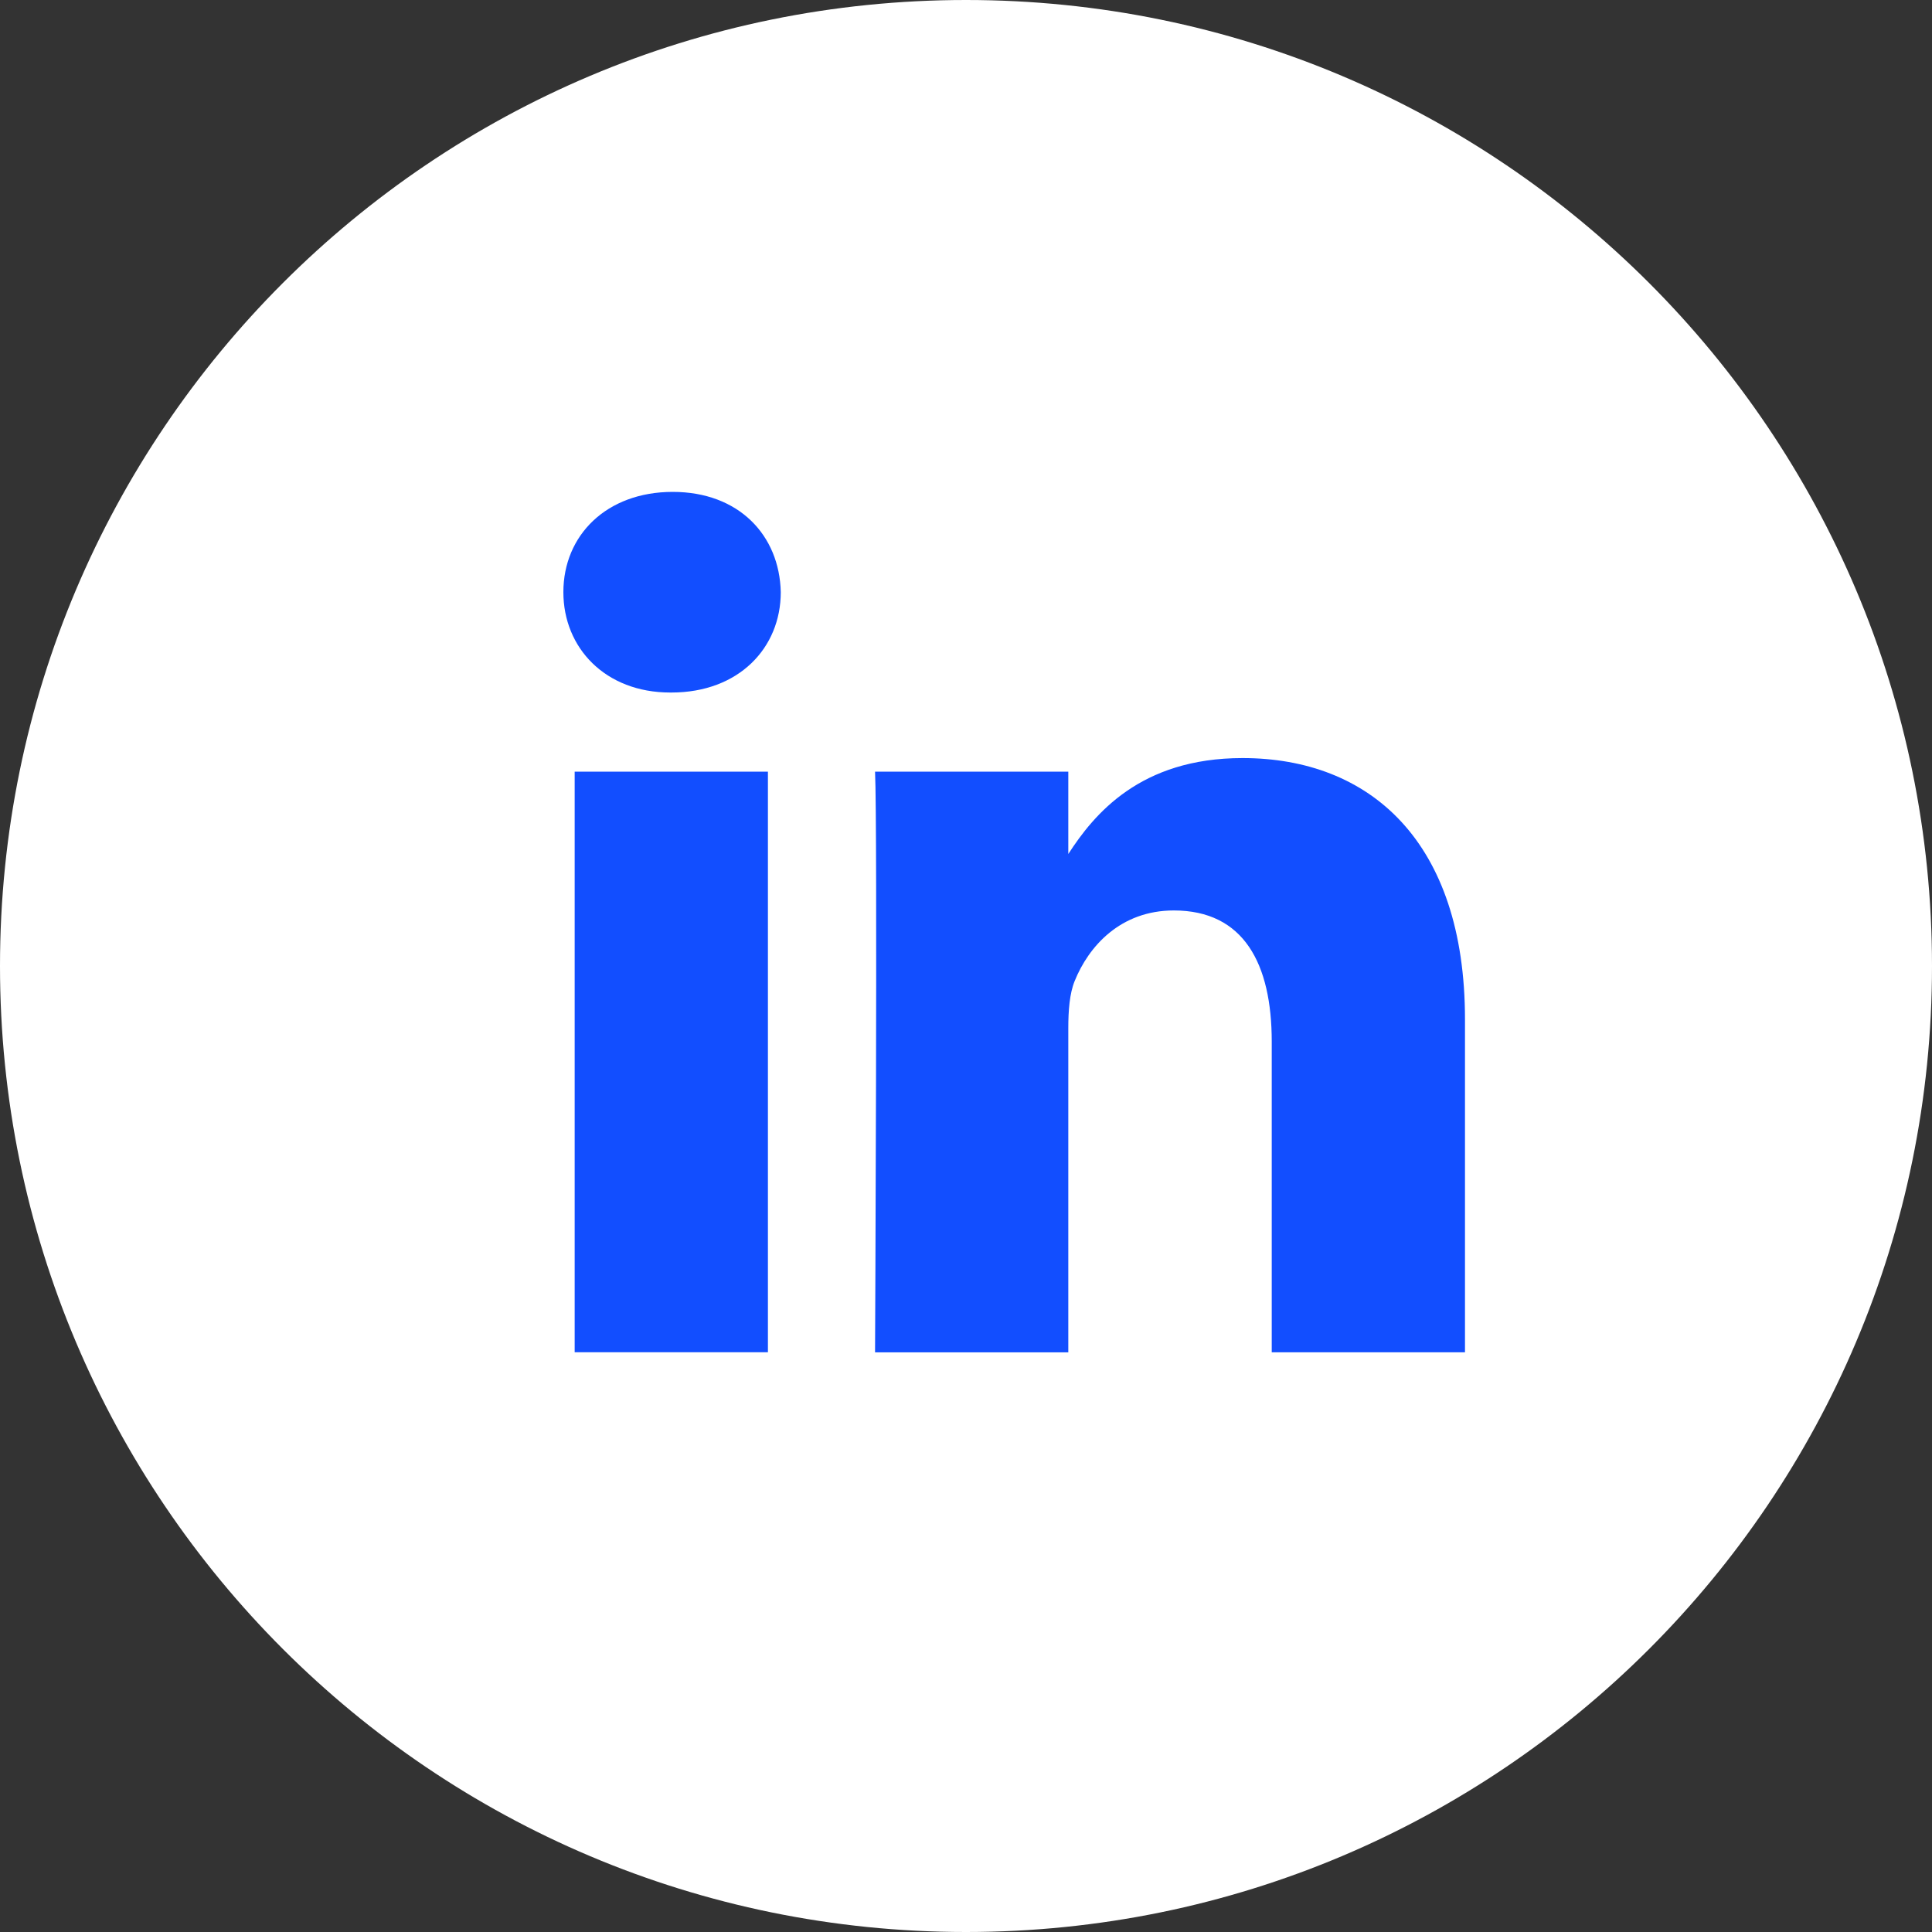
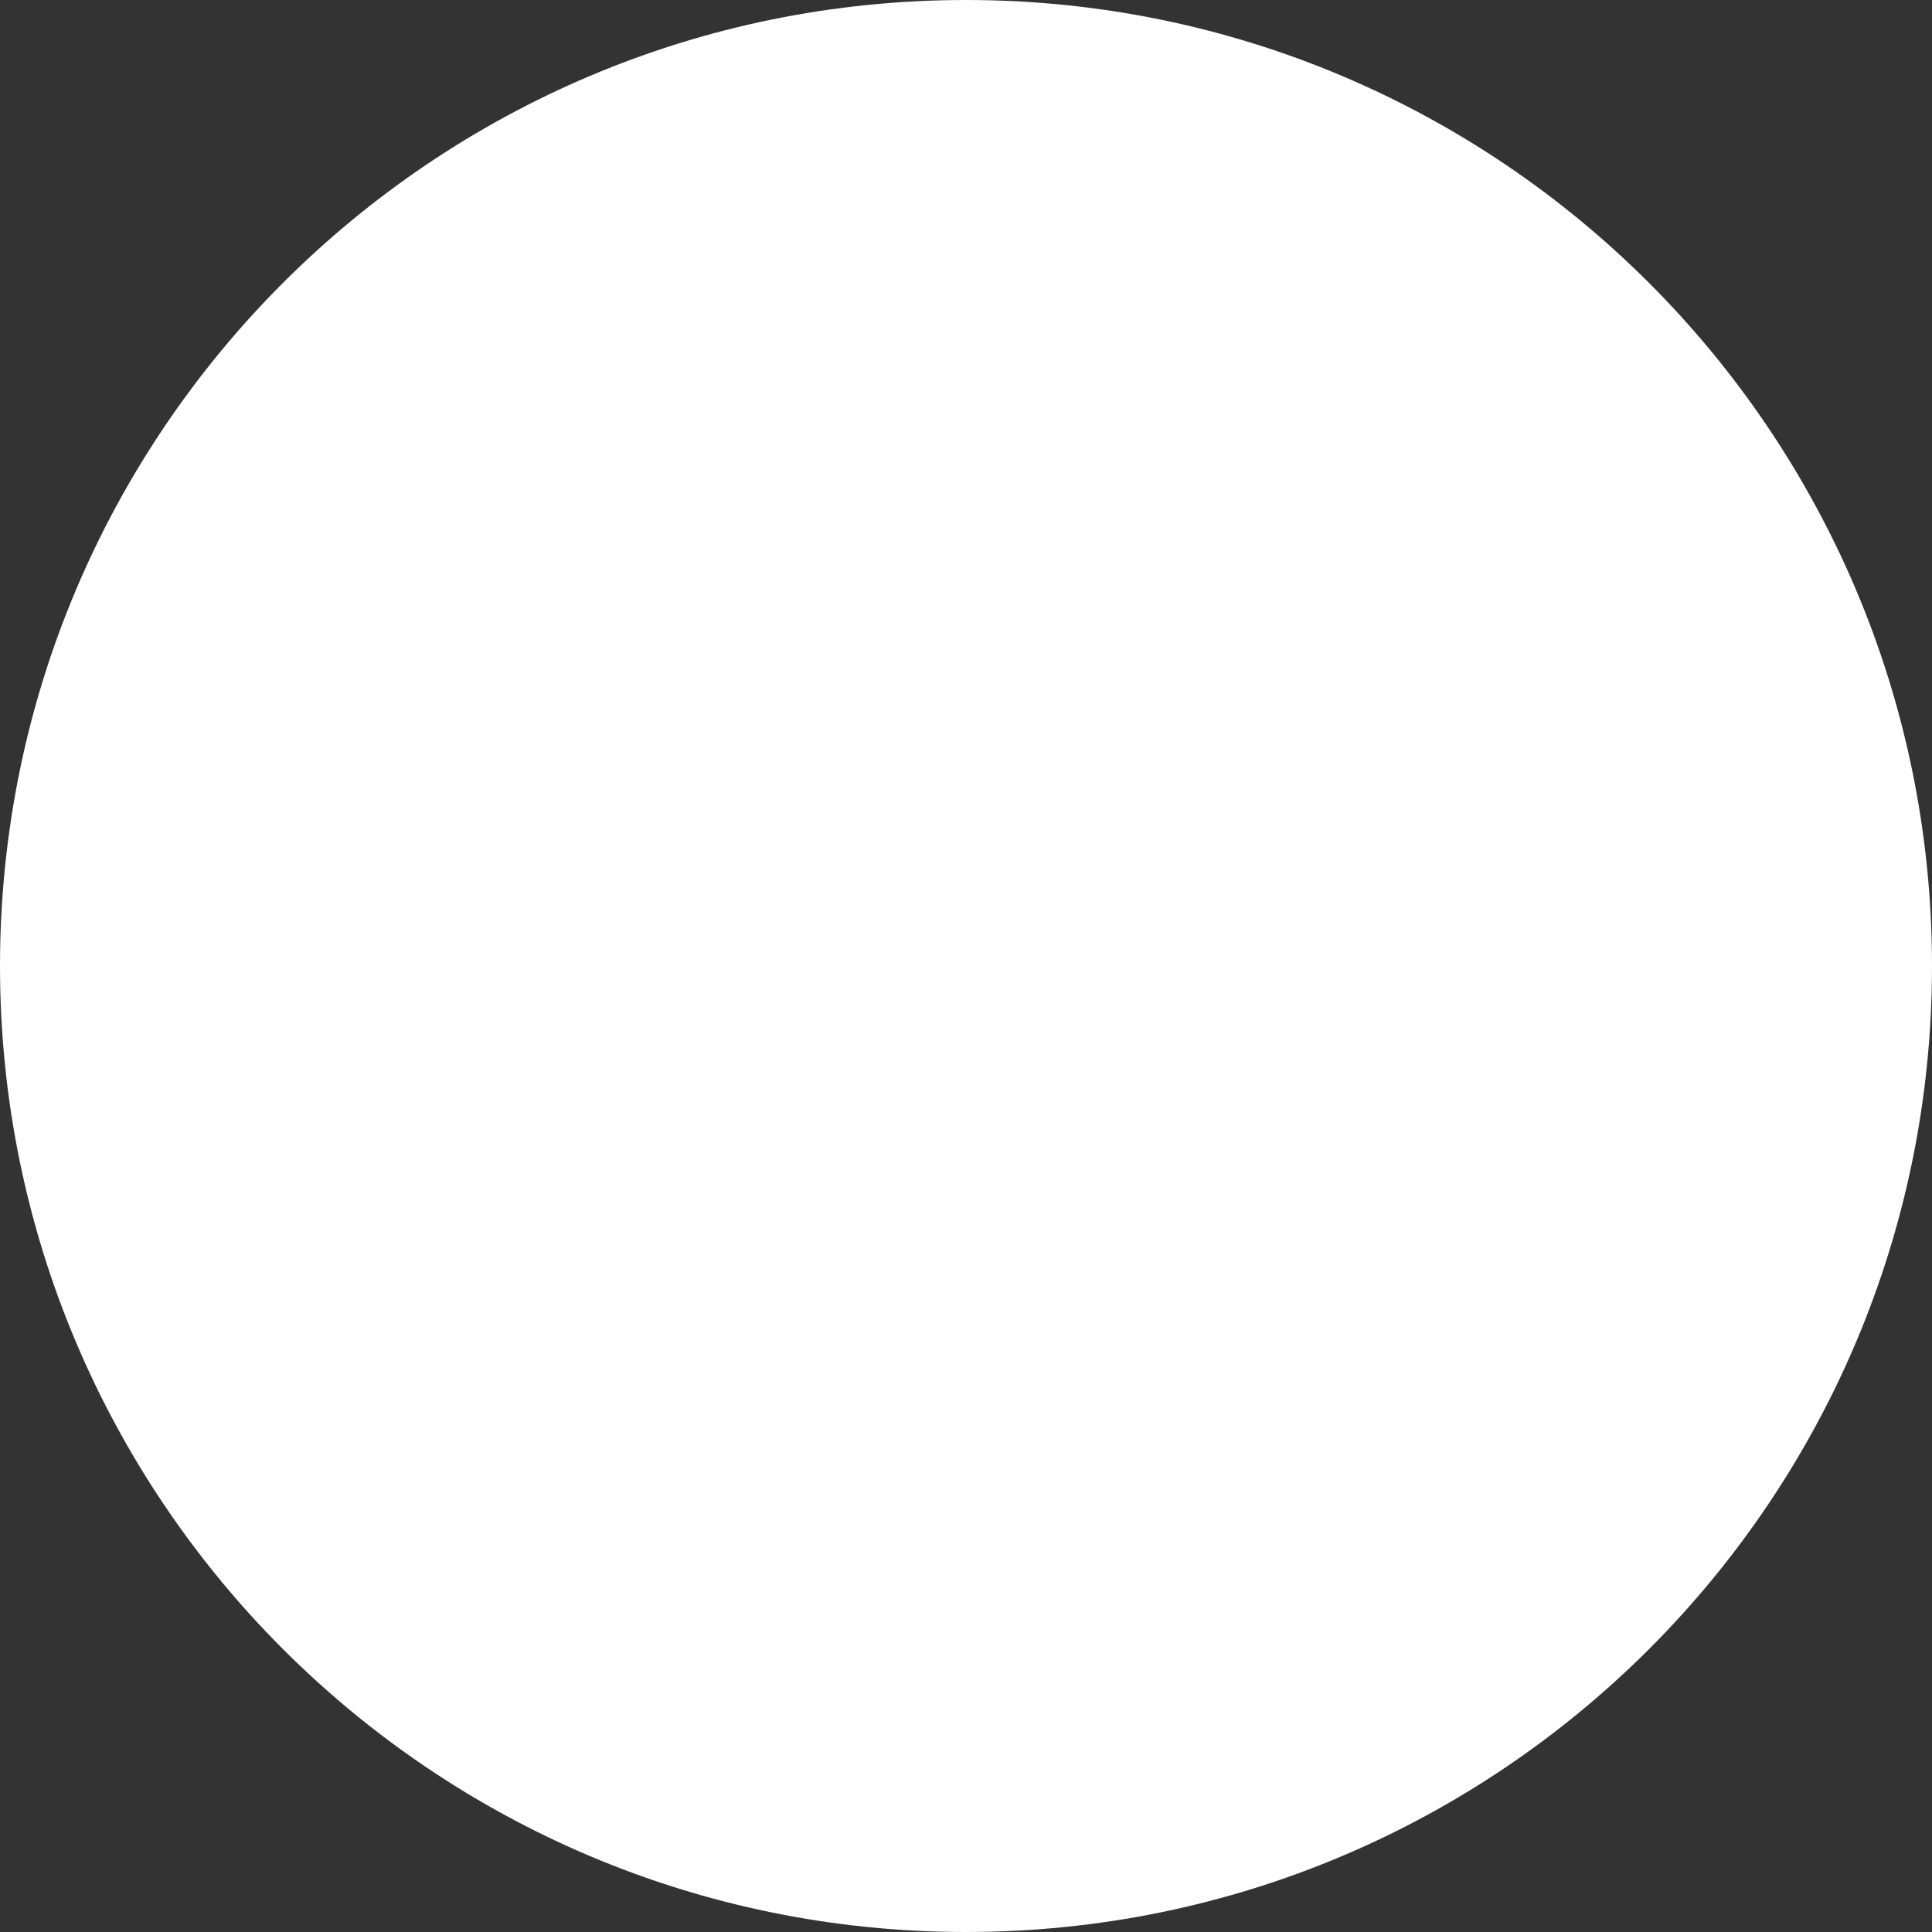
<svg xmlns="http://www.w3.org/2000/svg" width="40" height="40" viewBox="0 0 40 40" fill="none">
  <rect x="0" y="0" width="40" height="40" fill="#333333" stroke="none" />
  <path d="M0 20C0 8.954 8.954 0 20 0C31.046 0 40 8.954 40 20C40 31.046 31.046 40 20 40C8.954 40 0 31.046 0 20Z" fill="white" />
-   <path d="M25.725 15.695C28.357 15.695 30.331 17.414 30.331 21.106V27.998H26.33V21.567C26.33 19.952 25.751 18.85 24.303 18.85C23.198 18.85 22.539 19.593 22.25 20.311C22.144 20.568 22.118 20.926 22.118 21.285V27.999H18.117C18.117 27.999 18.17 17.105 18.117 15.977H22.118V17.681C22.649 16.862 23.601 15.695 25.725 15.695ZM15.899 27.997H11.898V15.977H15.899V27.997ZM13.928 10.184C15.296 10.184 16.139 11.081 16.165 12.26C16.165 13.414 15.296 14.338 13.901 14.338H13.876C12.533 14.338 11.664 13.414 11.664 12.26C11.664 11.081 12.559 10.184 13.928 10.184Z" fill="#124EFF" />
</svg>